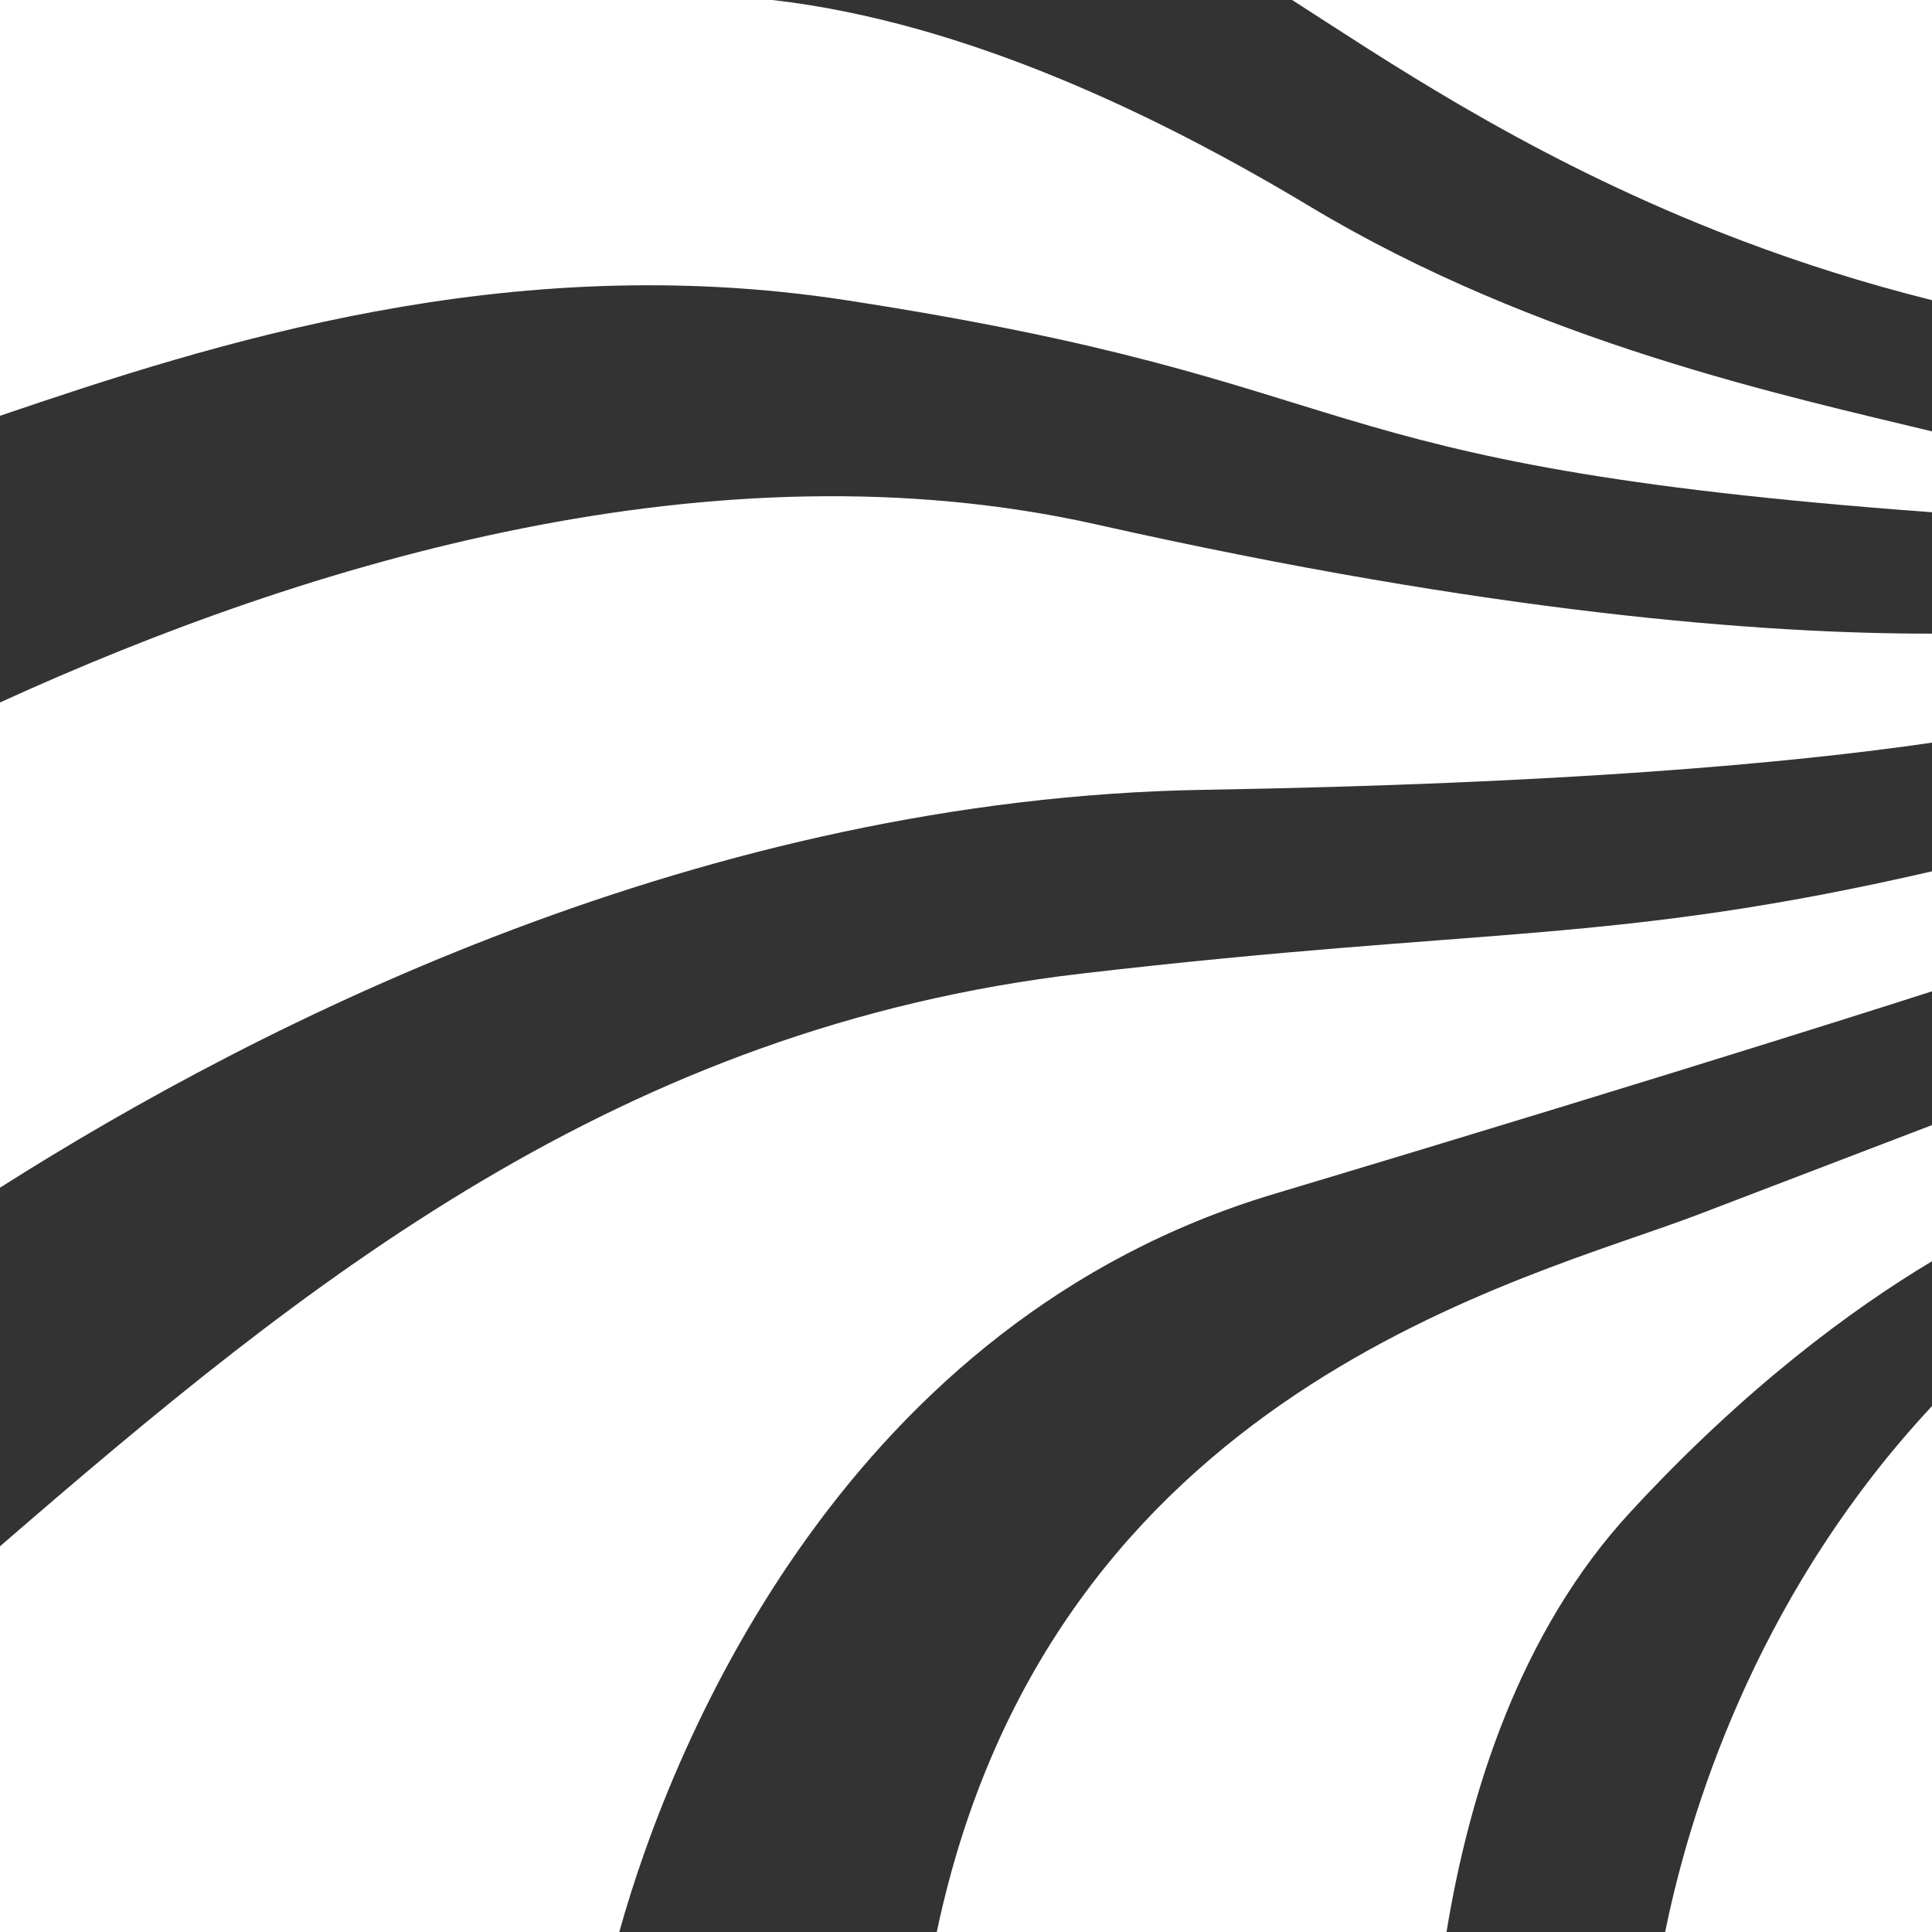
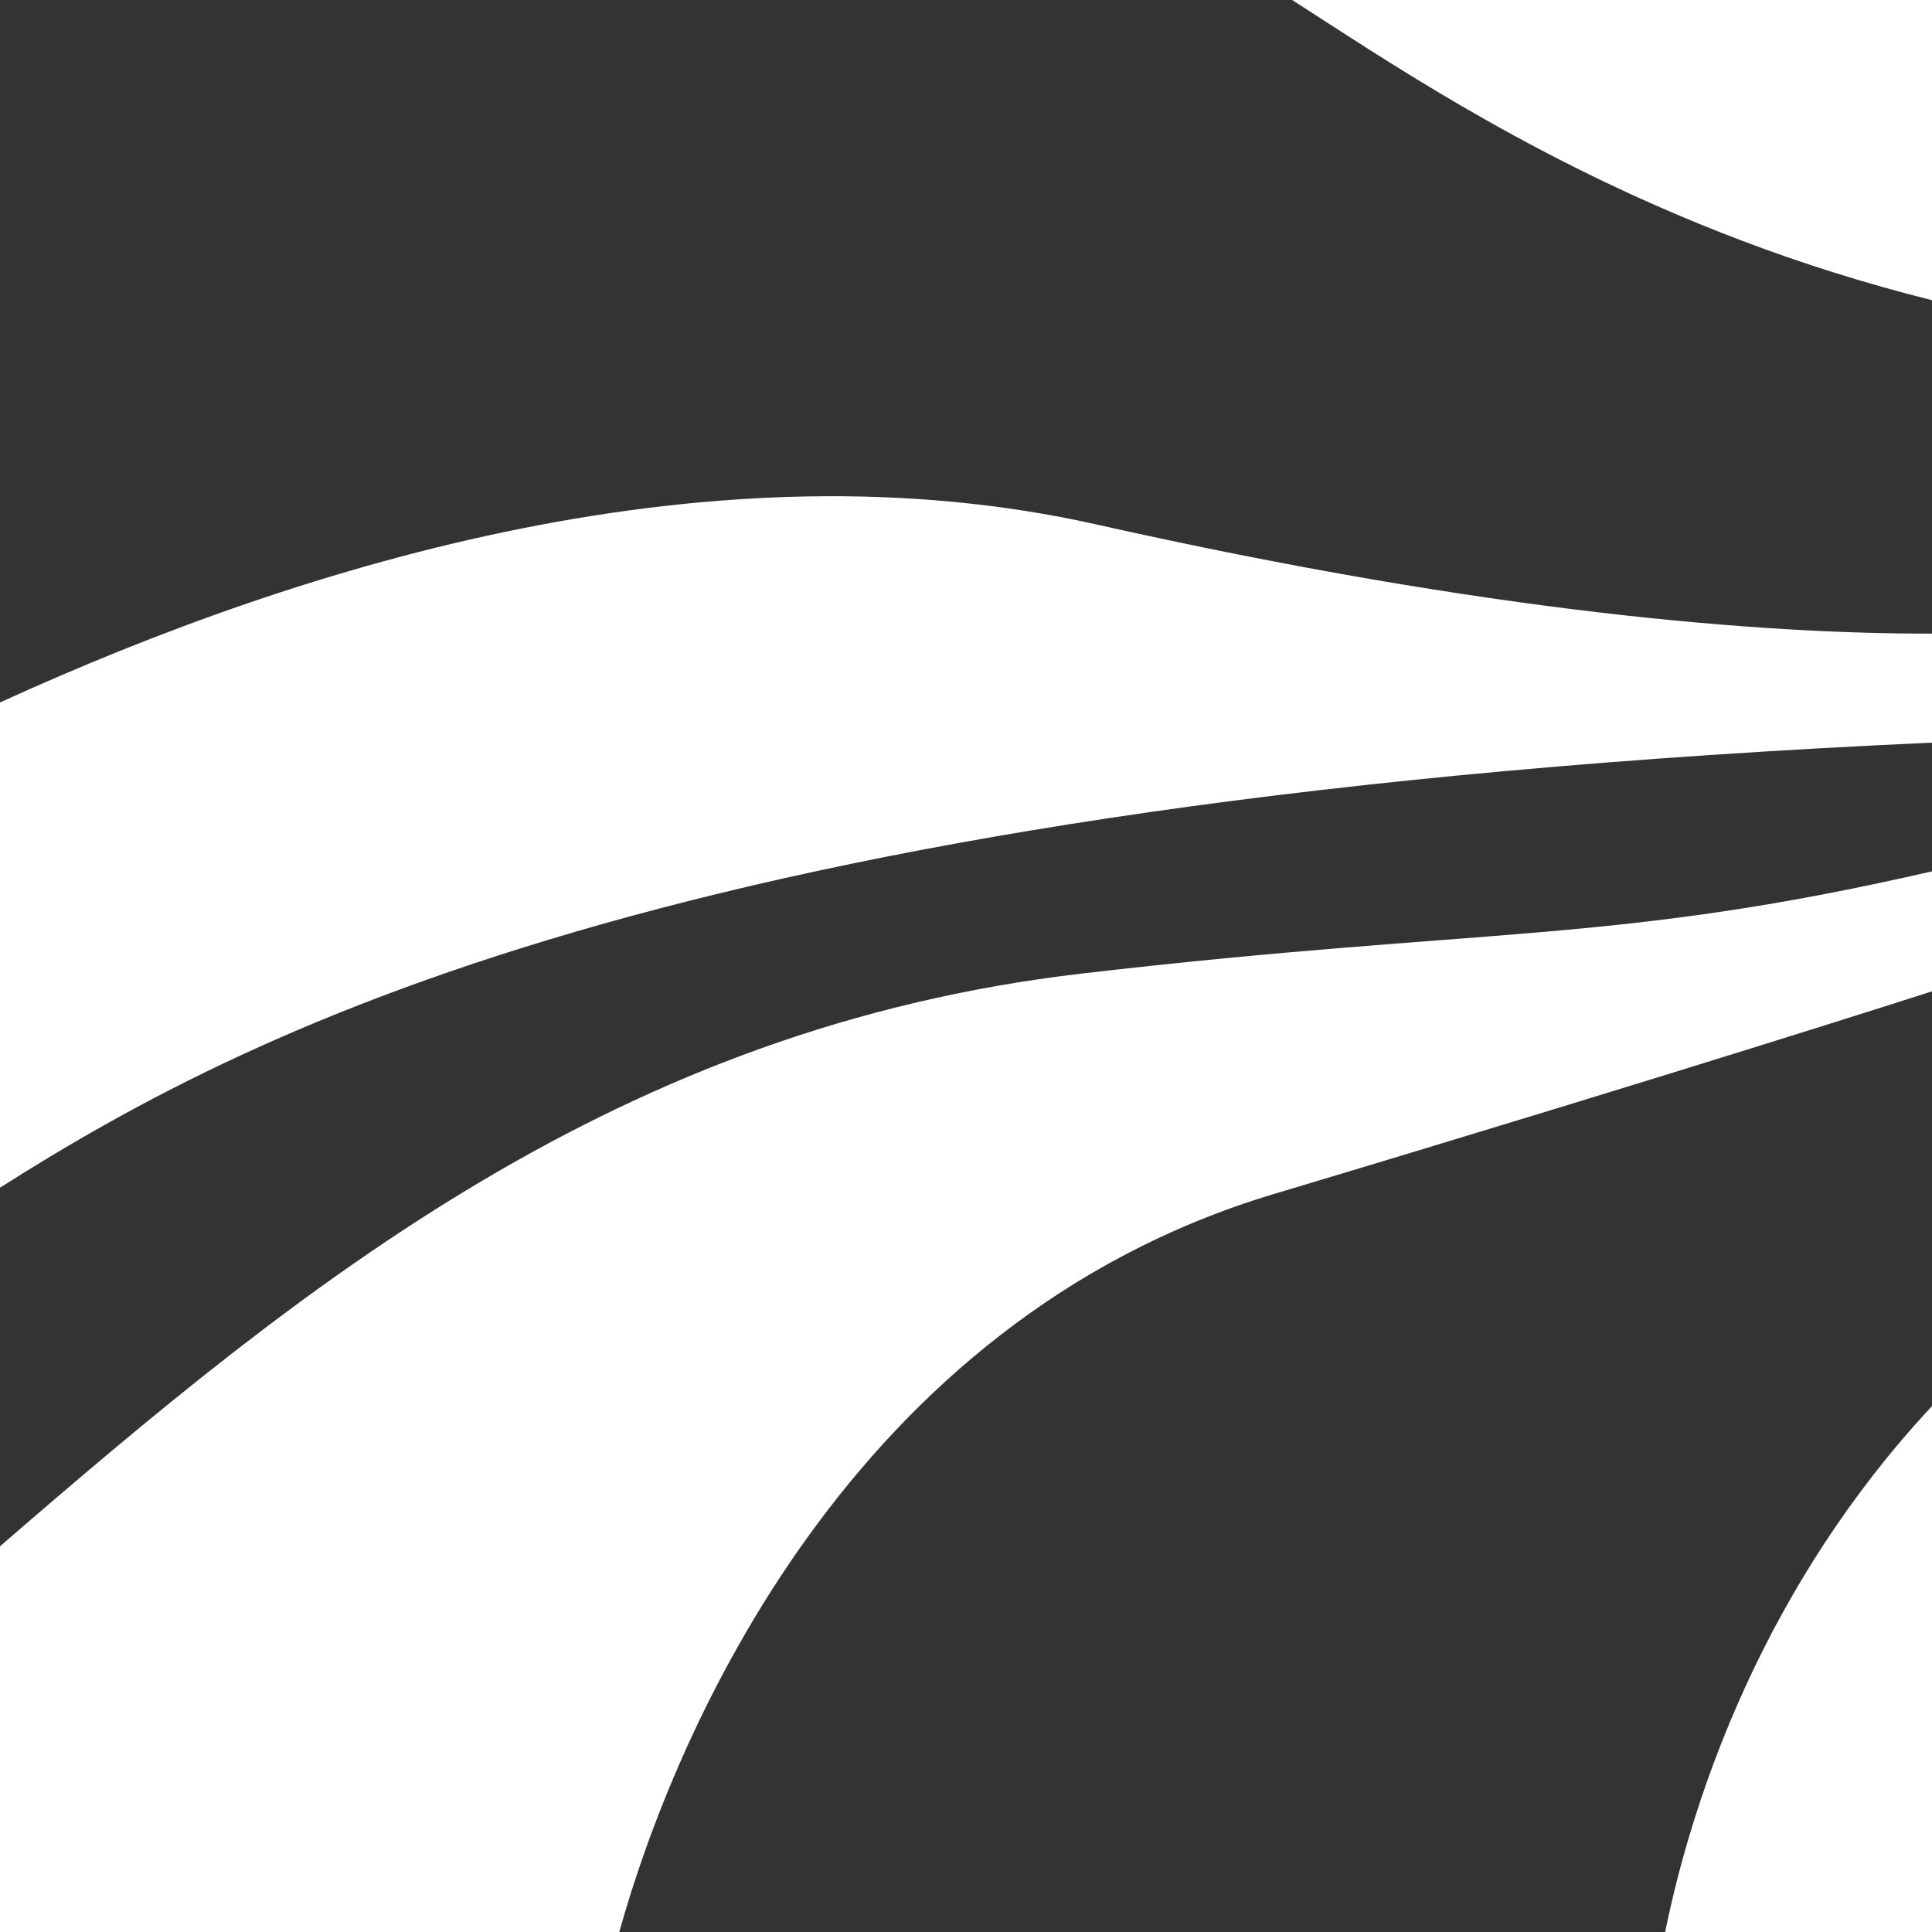
<svg xmlns="http://www.w3.org/2000/svg" version="1.1" id="Layer_1" x="0px" y="0px" viewBox="0 0 2000 2000" style="enable-background:new 0 0 2000 2000;" xml:space="preserve">
  <rect x="0" y="0" width="2000" height="2000" fill="#333333" stroke="none" />
  <style type="text/css">
	.st0{fill:#FFFFFF;}
</style>
  <g>
    <path class="st0" d="M2000.01,1455.55V2000h-276.26C1753.36,1854.93,1827.79,1640.25,2000.01,1455.55z" />
-     <path class="st0" d="M2000.01,1164.69v140.93c-82.59,49.48-193.27,130.67-312.51,259.94C1573.55,1689,1520.98,1855.92,1497.44,2000   H969.74c118.61-562.43,611.21-674.99,788.05-742.64S2000.01,1164.69,2000.01,1164.69z" />
    <path class="st0" d="M2000.01,902v124.2c0,0-242.21,78.24-681.27,209.82S698.08,1794.9,641.08,2000H-0.03v-399.24   c317-274.45,640.87-537.12,1120.02-592.95C1540.63,958.8,1668.82,978.15,2000.01,902z" />
-     <path class="st0" d="M2000.01,655.93v112.84c-147.05,21.45-382.69,42.61-753.89,48.84C729.85,826.3,271.97,1056.8-0.03,1229.5   V727.21c320.15-146.29,741.65-272.65,1135.36-184.23C1544.41,634.83,1825.45,656.22,2000.01,655.93z" />
-     <path class="st0" d="M2000.01,446.58v83.7c-672.53-49.48-564.71-133.4-1124.22-219.53C525.06,256.75,219.05,355.95-0.03,430.44   V0.02h799.82c200.2,23.05,400.11,119.95,556.14,213.67C1591.04,354.9,1850.81,410.39,2000.01,446.58z" />
+     <path class="st0" d="M2000.01,655.93v112.84C729.85,826.3,271.97,1056.8-0.03,1229.5   V727.21c320.15-146.29,741.65-272.65,1135.36-184.23C1544.41,634.83,1825.45,656.22,2000.01,655.93z" />
    <path class="st0" d="M2000.03,0v310.75c-70.64-17.65-136.15-38.66-196.73-61.57c-14.87-5.64-29.46-11.35-43.71-17.2   C1569.54,154.34,1431.36,60.08,1337.63,0H2000.03z" />
  </g>
</svg>